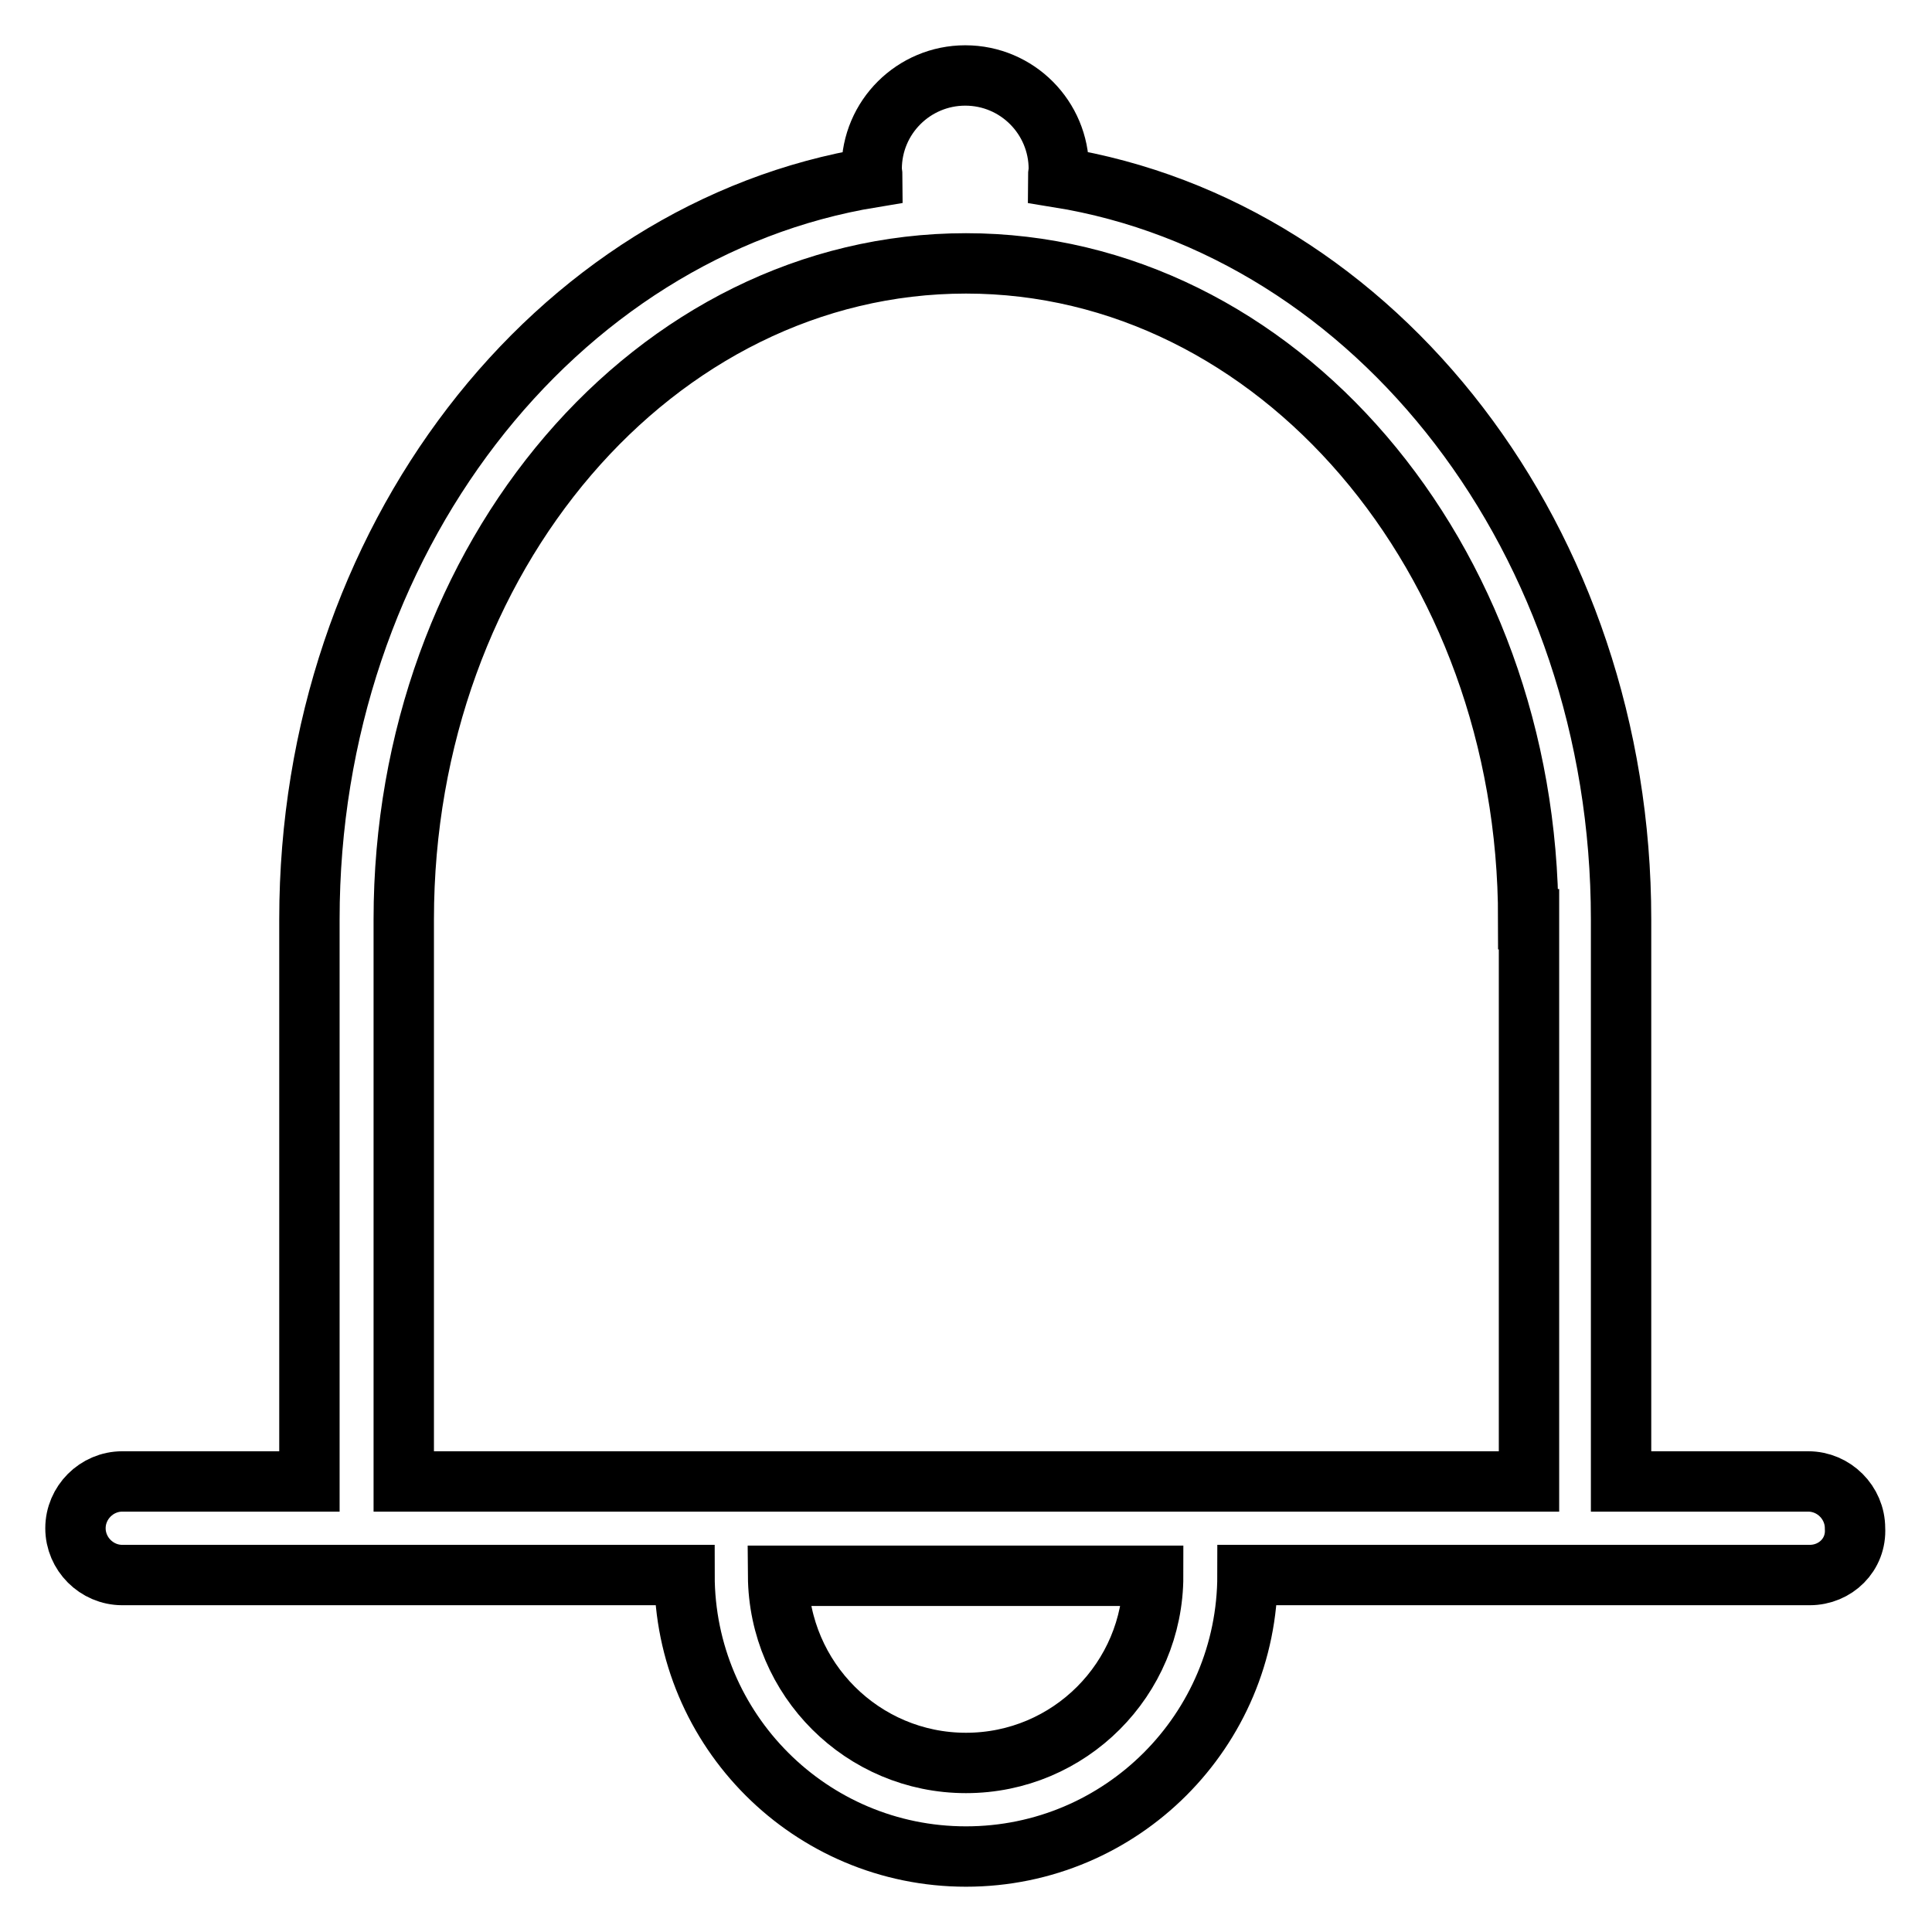
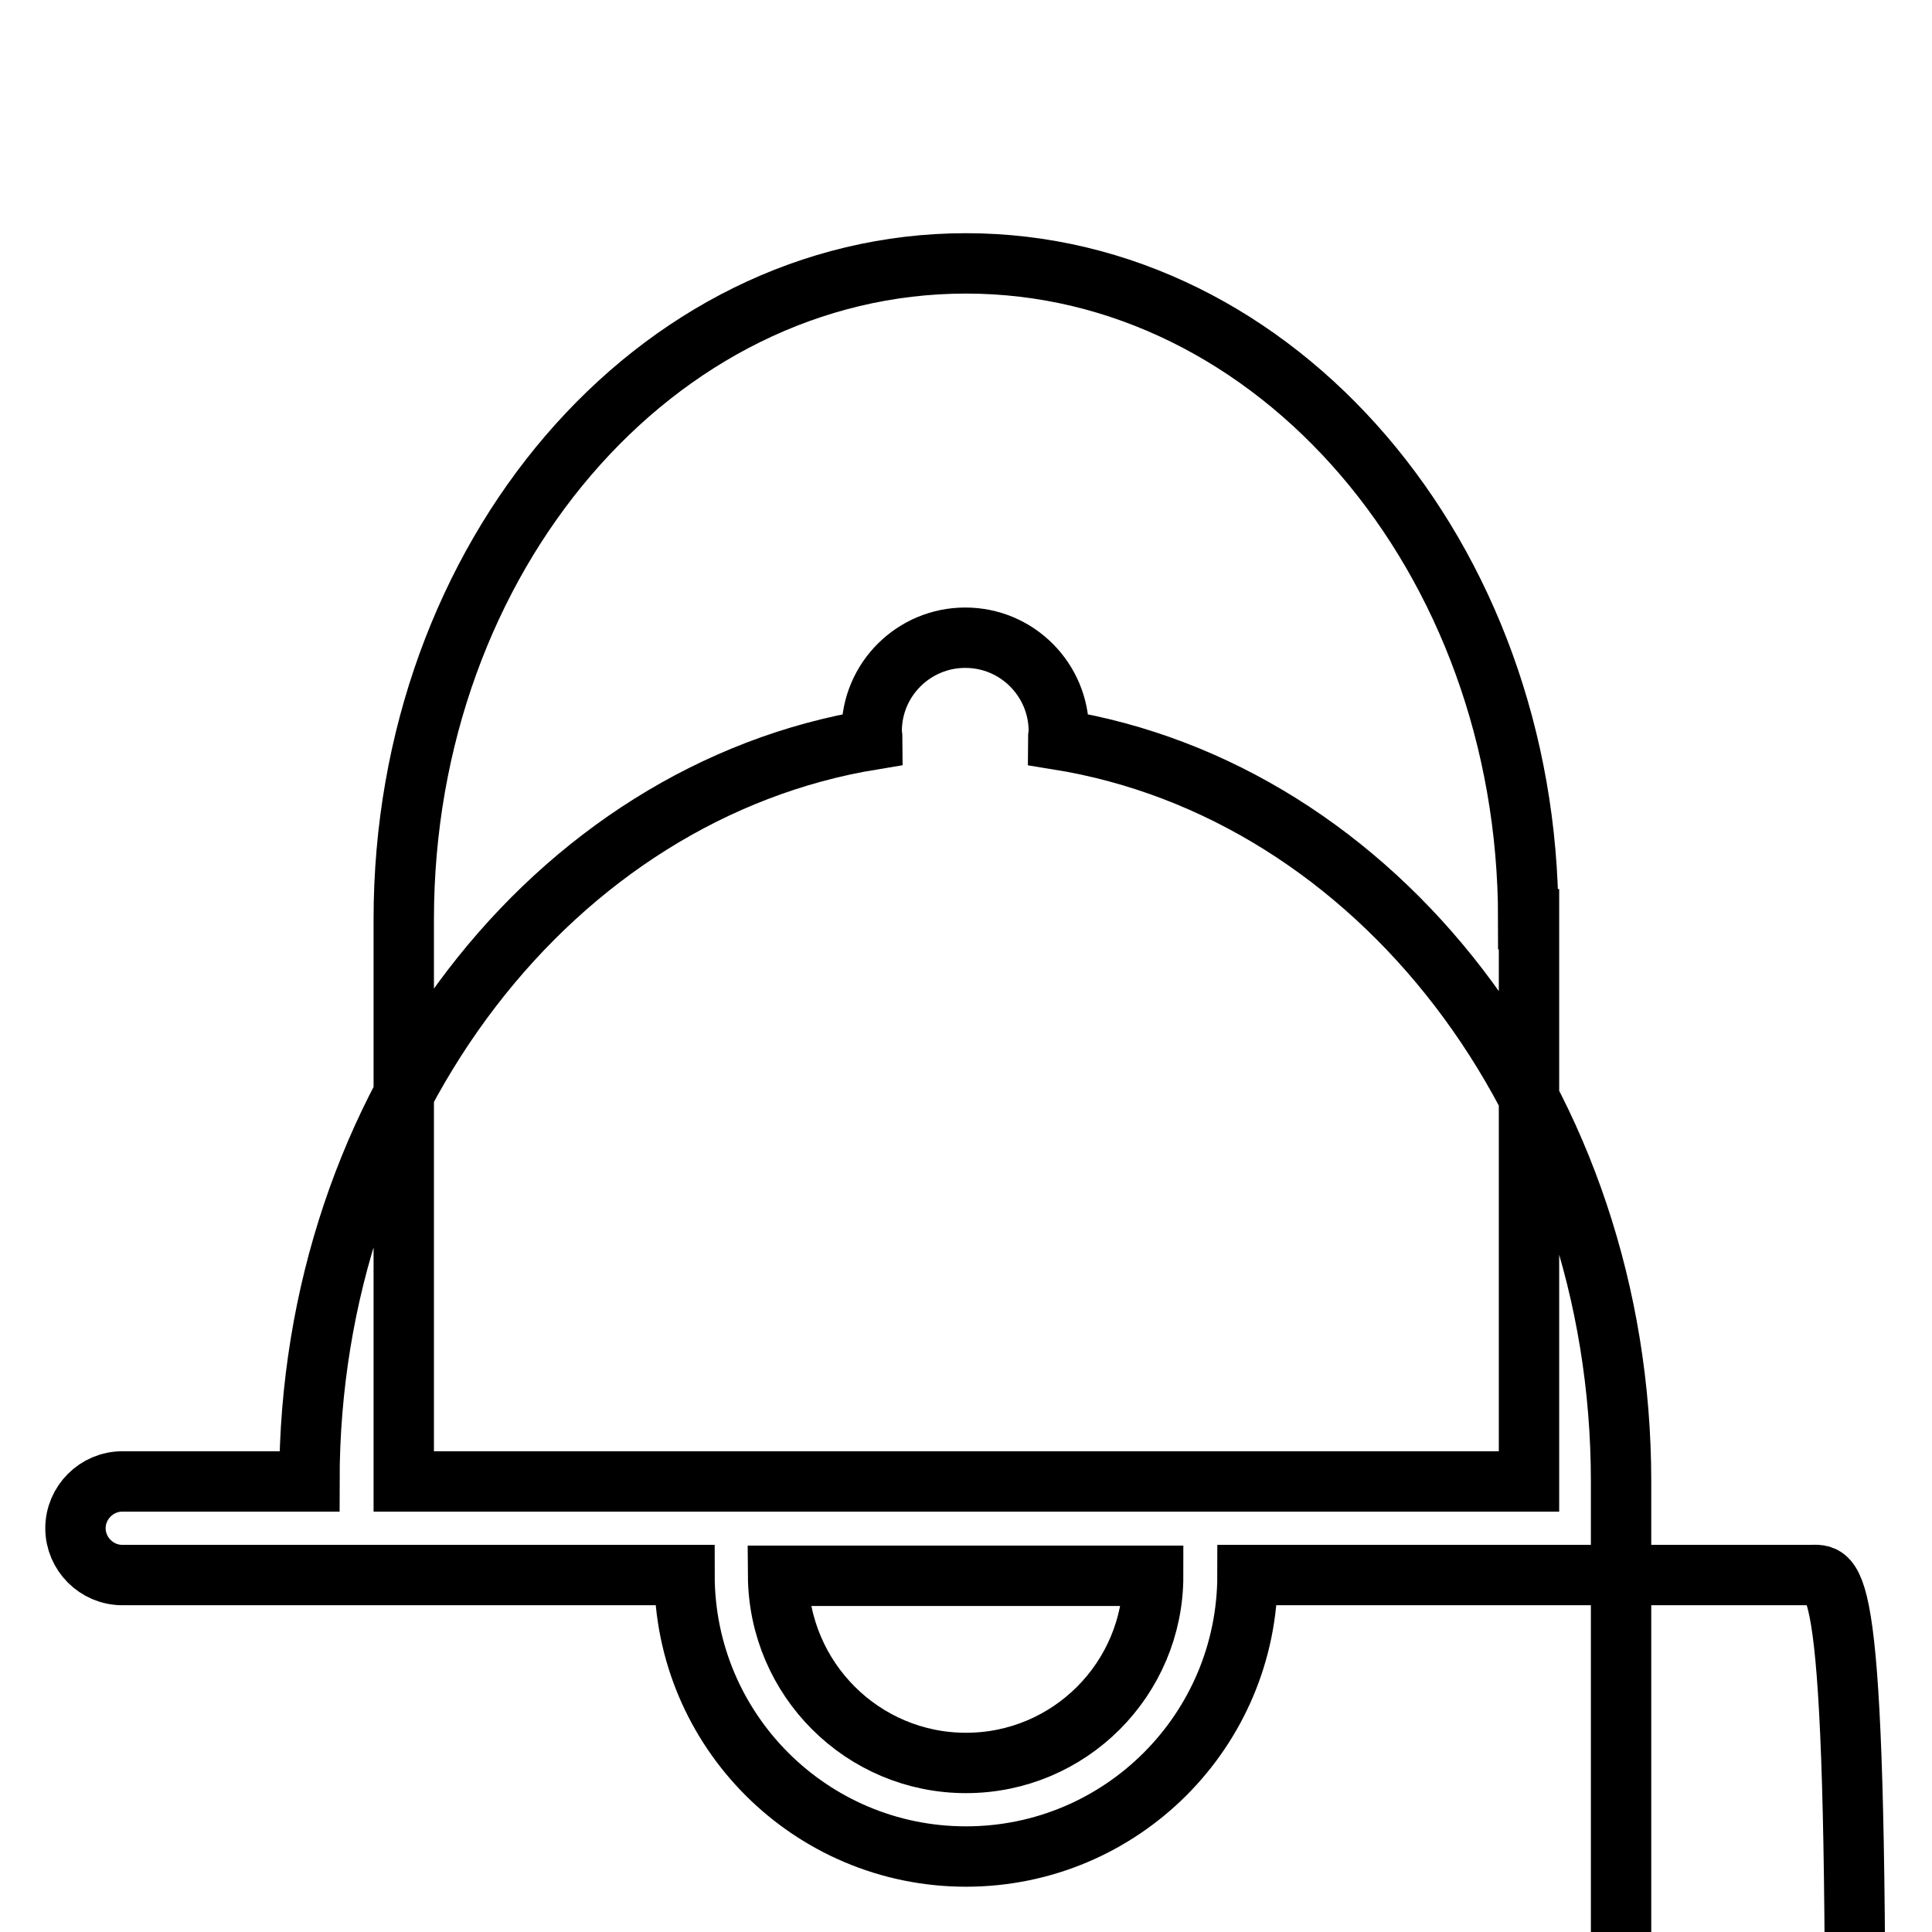
<svg xmlns="http://www.w3.org/2000/svg" version="1.1" x="0px" y="0px" viewBox="0 0 256 256" enable-background="new 0 0 256 256" xml:space="preserve">
  <g>
-     <path stroke-width="8" fill-opacity="0" stroke="#000000" d="M239.8,208.7h-35.7h-38.8c0,20.6-16.7,37.3-37.3,37.3c-20.6,0-37.3-16.7-37.3-37.3H51.9H16.2 c-3.4,0-6.2-2.8-6.2-6.2c0-3.4,2.8-6.2,6.2-6.2h24.8v-74.5c0-50.1,32.5-91.4,74.6-98.3c0-0.4-0.1-0.7-0.1-1.1 c0-6.9,5.6-12.4,12.4-12.4c6.9,0,12.4,5.6,12.4,12.4c0,0.4-0.1,0.7-0.1,1.1c42.2,6.8,74.6,48.2,74.6,98.3v74.5h24.8 c3.4,0,6.2,2.8,6.2,6.2C246,206,243.2,208.7,239.8,208.7z M128,233.6c13.7,0,24.8-11.1,24.8-24.8h-49.7 C103.2,222.5,114.3,233.6,128,233.6z M202.5,121.8c0-48-33.4-86.9-74.5-86.9c-41.2,0-74.5,38.9-74.5,86.9v74.5h149.1V121.8z" />
+     <path stroke-width="8" fill-opacity="0" stroke="#000000" d="M239.8,208.7h-35.7h-38.8c0,20.6-16.7,37.3-37.3,37.3c-20.6,0-37.3-16.7-37.3-37.3H51.9H16.2 c-3.4,0-6.2-2.8-6.2-6.2c0-3.4,2.8-6.2,6.2-6.2h24.8c0-50.1,32.5-91.4,74.6-98.3c0-0.4-0.1-0.7-0.1-1.1 c0-6.9,5.6-12.4,12.4-12.4c6.9,0,12.4,5.6,12.4,12.4c0,0.4-0.1,0.7-0.1,1.1c42.2,6.8,74.6,48.2,74.6,98.3v74.5h24.8 c3.4,0,6.2,2.8,6.2,6.2C246,206,243.2,208.7,239.8,208.7z M128,233.6c13.7,0,24.8-11.1,24.8-24.8h-49.7 C103.2,222.5,114.3,233.6,128,233.6z M202.5,121.8c0-48-33.4-86.9-74.5-86.9c-41.2,0-74.5,38.9-74.5,86.9v74.5h149.1V121.8z" />
  </g>
</svg>